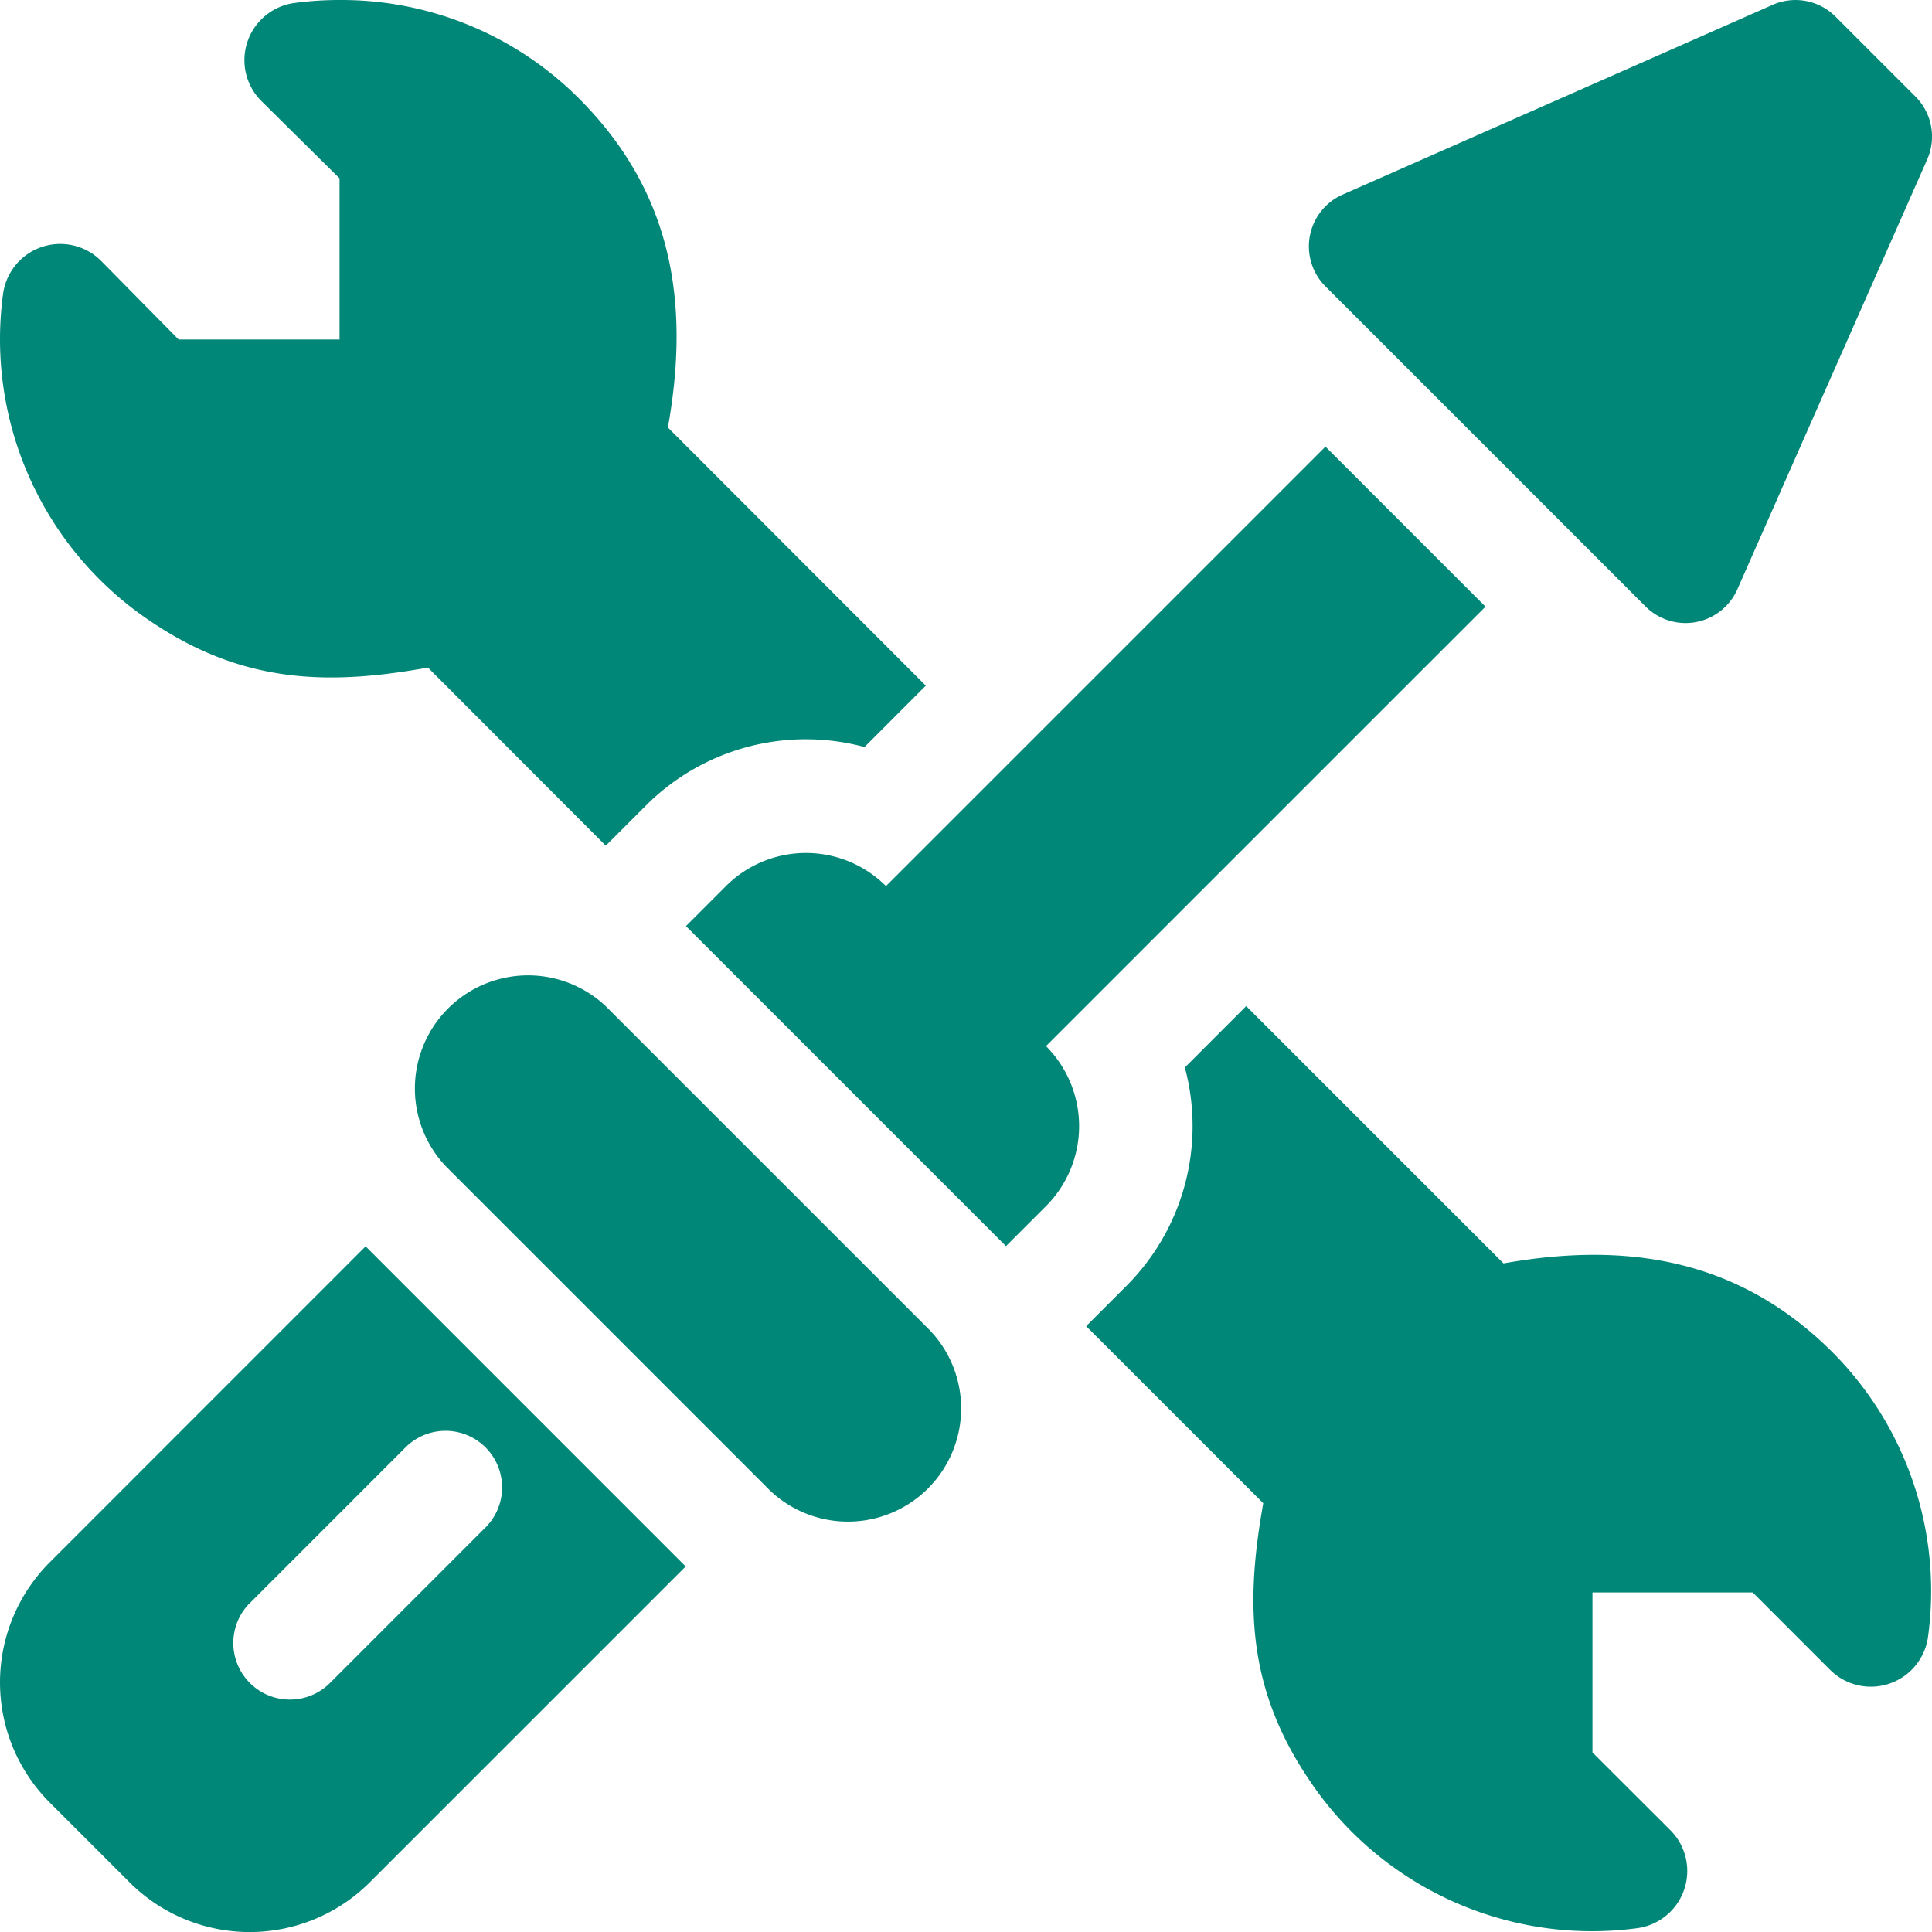
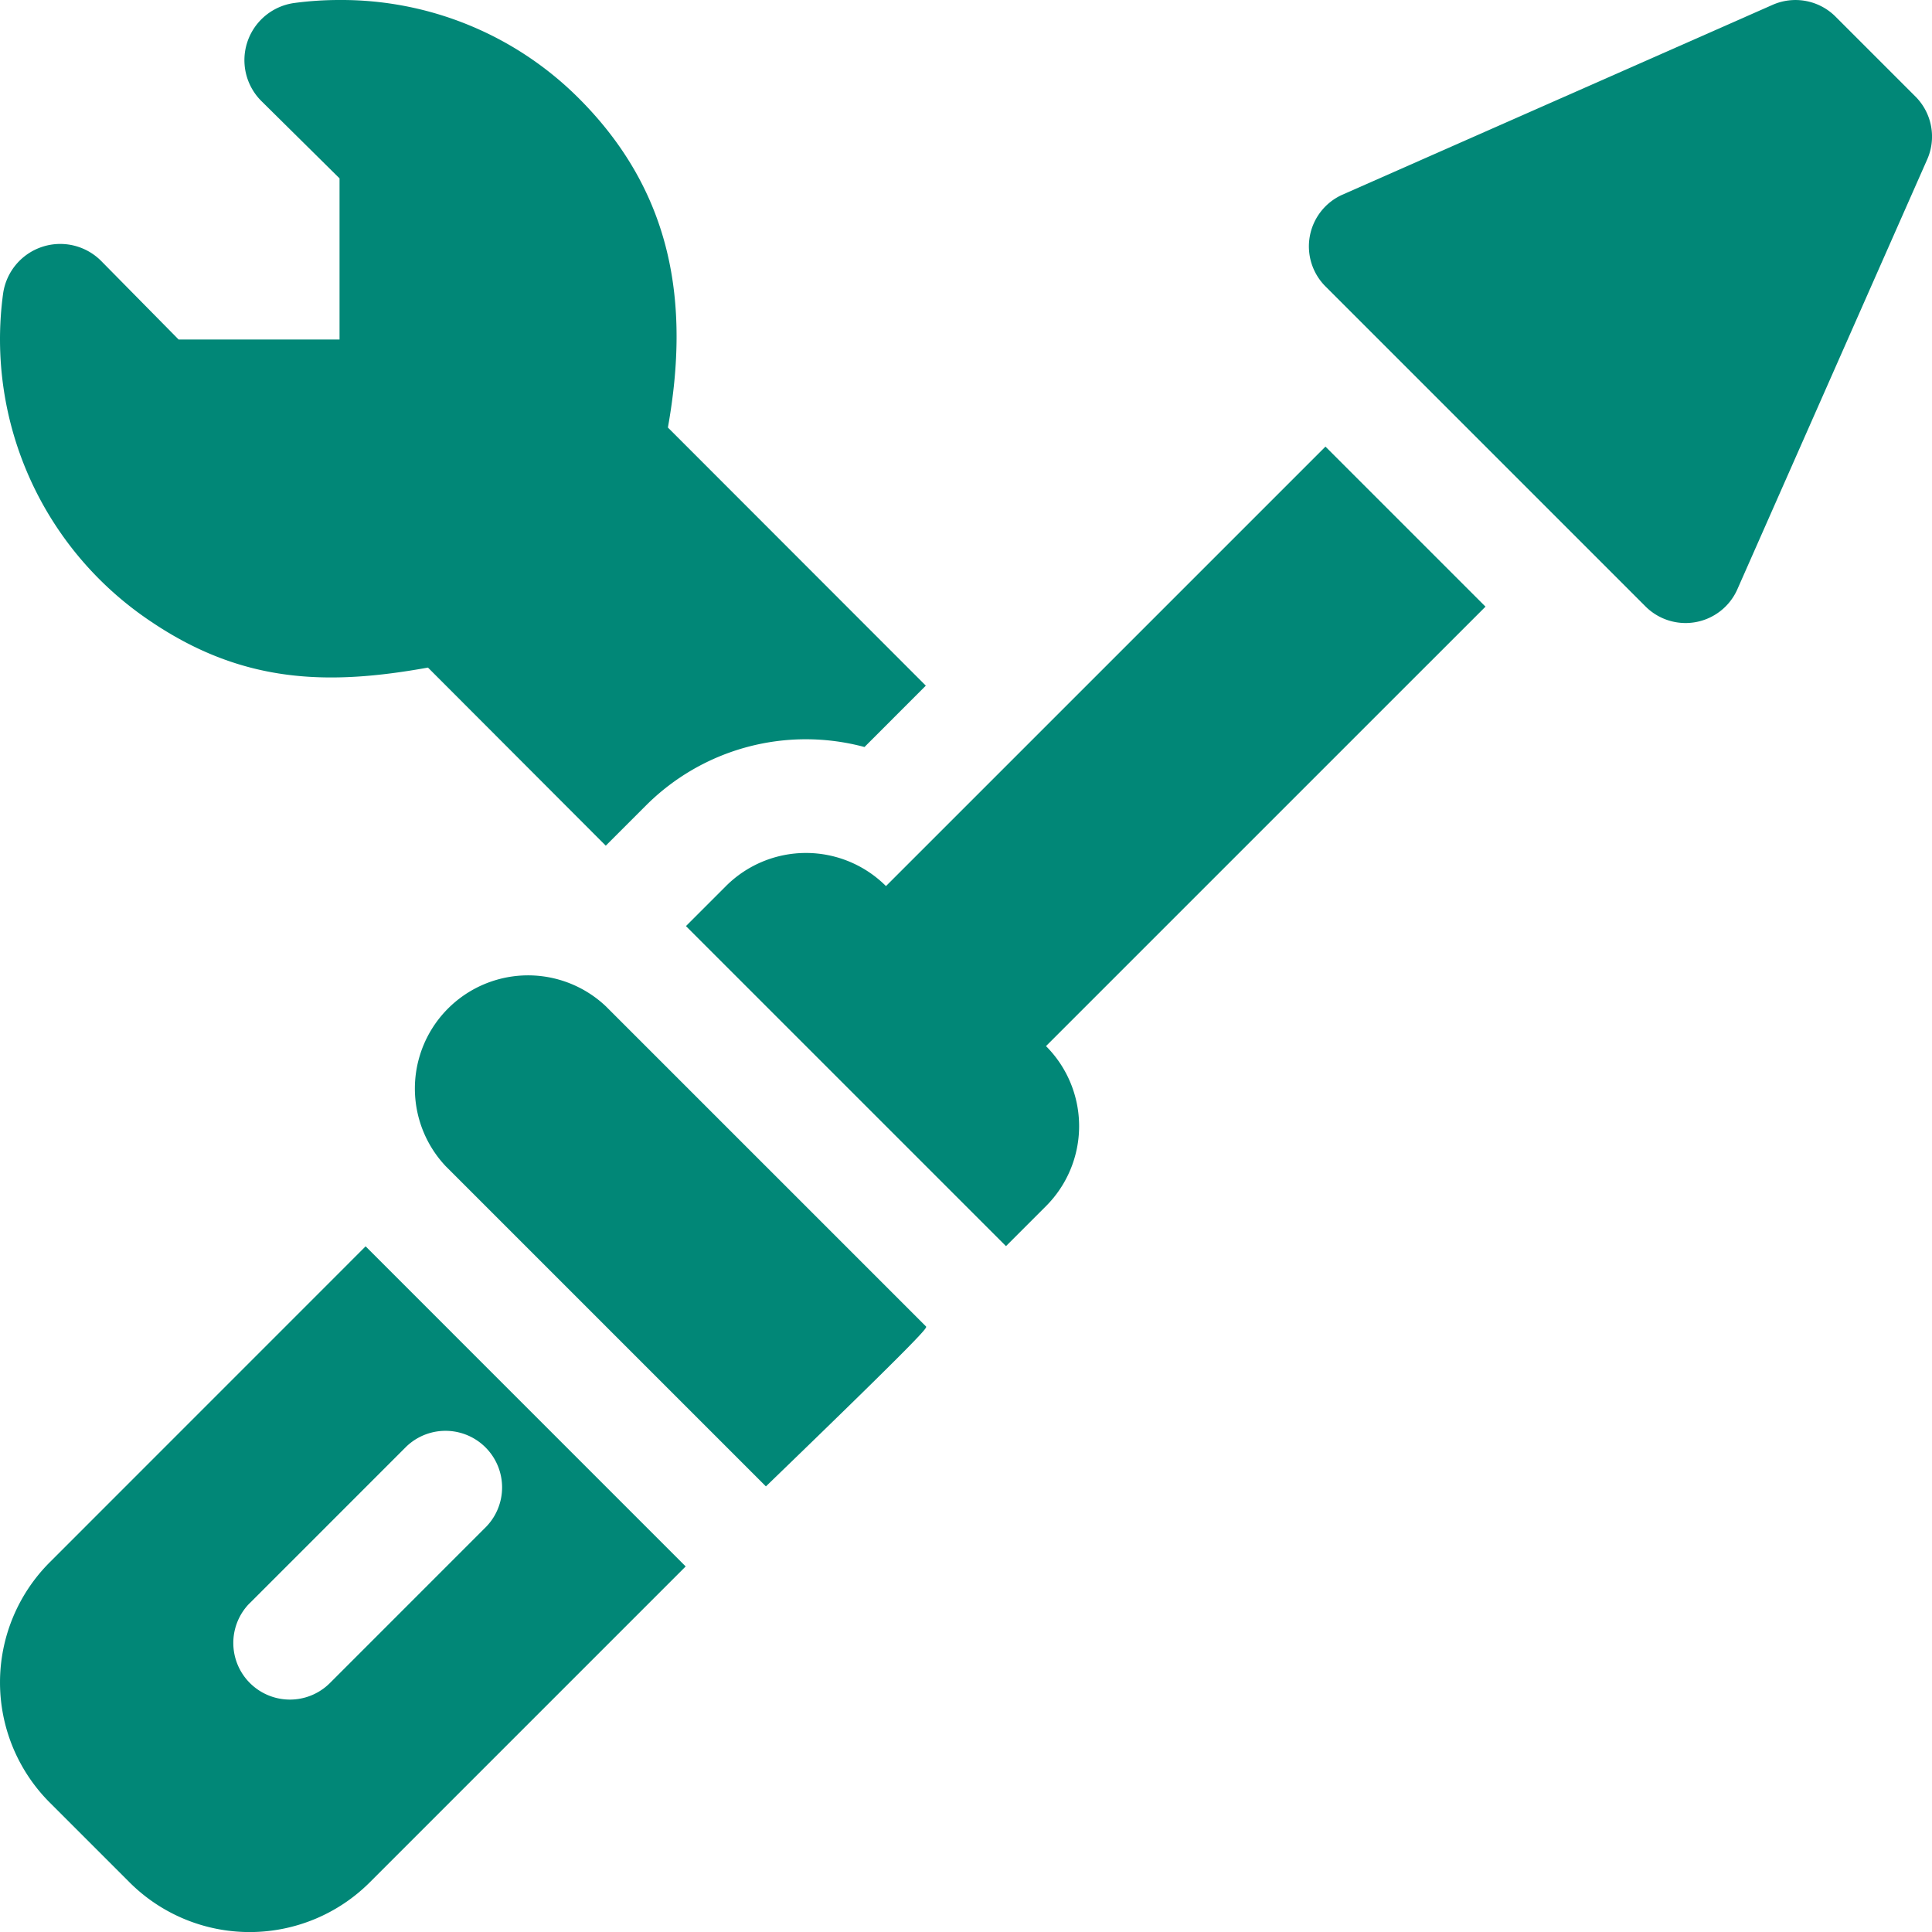
<svg xmlns="http://www.w3.org/2000/svg" width="73.647" height="73.65" viewBox="0 0 73.647 73.65">
  <g id="_002-service" data-name=" 002-service" transform="translate(-942.94 -3899.239)" style="isolation: isolate">
    <g id="Group_1225" data-name="Group 1225" transform="translate(992.834 3899.24)">
      <g id="Group_1224" data-name="Group 1224">
        <path id="Path_344" data-name="Path 344" d="M1015.959,3902.922l-3.05-3.05a2.159,2.159,0,0,0-2.419-.439l-16.39,7.233a2.158,2.158,0,0,0-.633,3.491l12.2,12.2a2.159,2.159,0,0,0,3.491-.633l7.236-16.385A2.158,2.158,0,0,0,1015.959,3902.922Z" transform="translate(-992.834 -3899.24)" fill="#018777" />
      </g>
    </g>
    <g id="Group_1227" data-name="Group 1227" transform="translate(942.94 3946.749)">
      <g id="Group_1226" data-name="Group 1226">
        <path id="Path_345" data-name="Path 345" d="M956.877,3946.743l-12.045,12.048a6.478,6.478,0,0,0,0,9.15l3.05,3.05a6.479,6.479,0,0,0,9.15,0l12.046-12.046Zm-1.345,16.631a2.158,2.158,0,0,1-3.128-2.973c.025-.026.051-.052.078-.077l5.942-5.943a2.157,2.157,0,0,1,3.05,3.05Z" transform="translate(-942.94 -3946.743)" fill="#018777" />
      </g>
    </g>
    <g id="Group_1229" data-name="Group 1229" transform="translate(958.749 3936.412)">
      <g id="Group_1228" data-name="Group 1228">
-         <path id="Path_346" data-name="Path 346" d="M978.236,3949.795l-12.2-12.2a4.315,4.315,0,0,0-6.1,6.1l12.2,12.2a4.315,4.315,0,1,0,6.255-5.946C978.341,3949.9,978.289,3949.845,978.236,3949.795Z" transform="translate(-958.749 -3936.407)" fill="#018777" />
+         <path id="Path_346" data-name="Path 346" d="M978.236,3949.795l-12.2-12.2a4.315,4.315,0,0,0-6.1,6.1l12.2,12.2C978.341,3949.9,978.289,3949.845,978.236,3949.795Z" transform="translate(-958.749 -3936.407)" fill="#018777" />
      </g>
    </g>
    <g id="Group_1231" data-name="Group 1231" transform="translate(969.088 3916.264)">
      <g id="Group_1230" data-name="Group 1230">
        <path id="Path_347" data-name="Path 347" d="M999.566,3922.362l-6.1-6.1-16.753,16.752a4.316,4.316,0,0,0-6.1,0l-1.525,1.525,12.2,12.2,1.525-1.525a4.316,4.316,0,0,0,0-6.1Z" transform="translate(-969.088 -3916.262)" fill="#018777" />
      </g>
    </g>
    <g id="Group_1233" data-name="Group 1233" transform="translate(984.344 3937.591)">
      <g id="Group_1232" data-name="Group 1232">
-         <path id="Path_348" data-name="Path 348" d="M1012.8,3950.786c-3.5-3.5-7.715-4.256-12.547-3.393l-9.809-9.808-2.338,2.339a8.618,8.618,0,0,1-2.237,8.337l-1.525,1.525,6.751,6.75c-.681,3.808-.617,7.039,1.748,10.543a12.958,12.958,0,0,0,12.514,5.655,2.2,2.2,0,0,0,1.254-3.737l-2.967-2.962v-6.1h6.108l2.948,2.949a2.2,2.2,0,0,0,3.737-1.265A12.9,12.9,0,0,0,1012.8,3950.786Z" transform="translate(-984.344 -3937.585)" fill="#018777" />
-       </g>
+         </g>
    </g>
    <g id="Group_1235" data-name="Group 1235" transform="translate(942.943 3899.239)">
      <g id="Group_1234" data-name="Group 1234">
        <path id="Path_349" data-name="Path 349" d="M968.4,3915.536c.856-4.778.163-8.989-3.393-12.547a12.789,12.789,0,0,0-9.112-3.75,12.959,12.959,0,0,0-1.729.113,2.2,2.2,0,0,0-1.263,3.738l2.98,2.948v6.144h-6.133l-2.958-3a2.2,2.2,0,0,0-3.735,1.258,12.935,12.935,0,0,0,5.649,12.5c3.517,2.37,6.767,2.428,10.548,1.747l6.778,6.789,1.525-1.525a8.616,8.616,0,0,1,8.337-2.236l2.338-2.339Z" transform="translate(-942.943 -3899.239)" fill="#018777" />
      </g>
    </g>
  </g>
</svg>